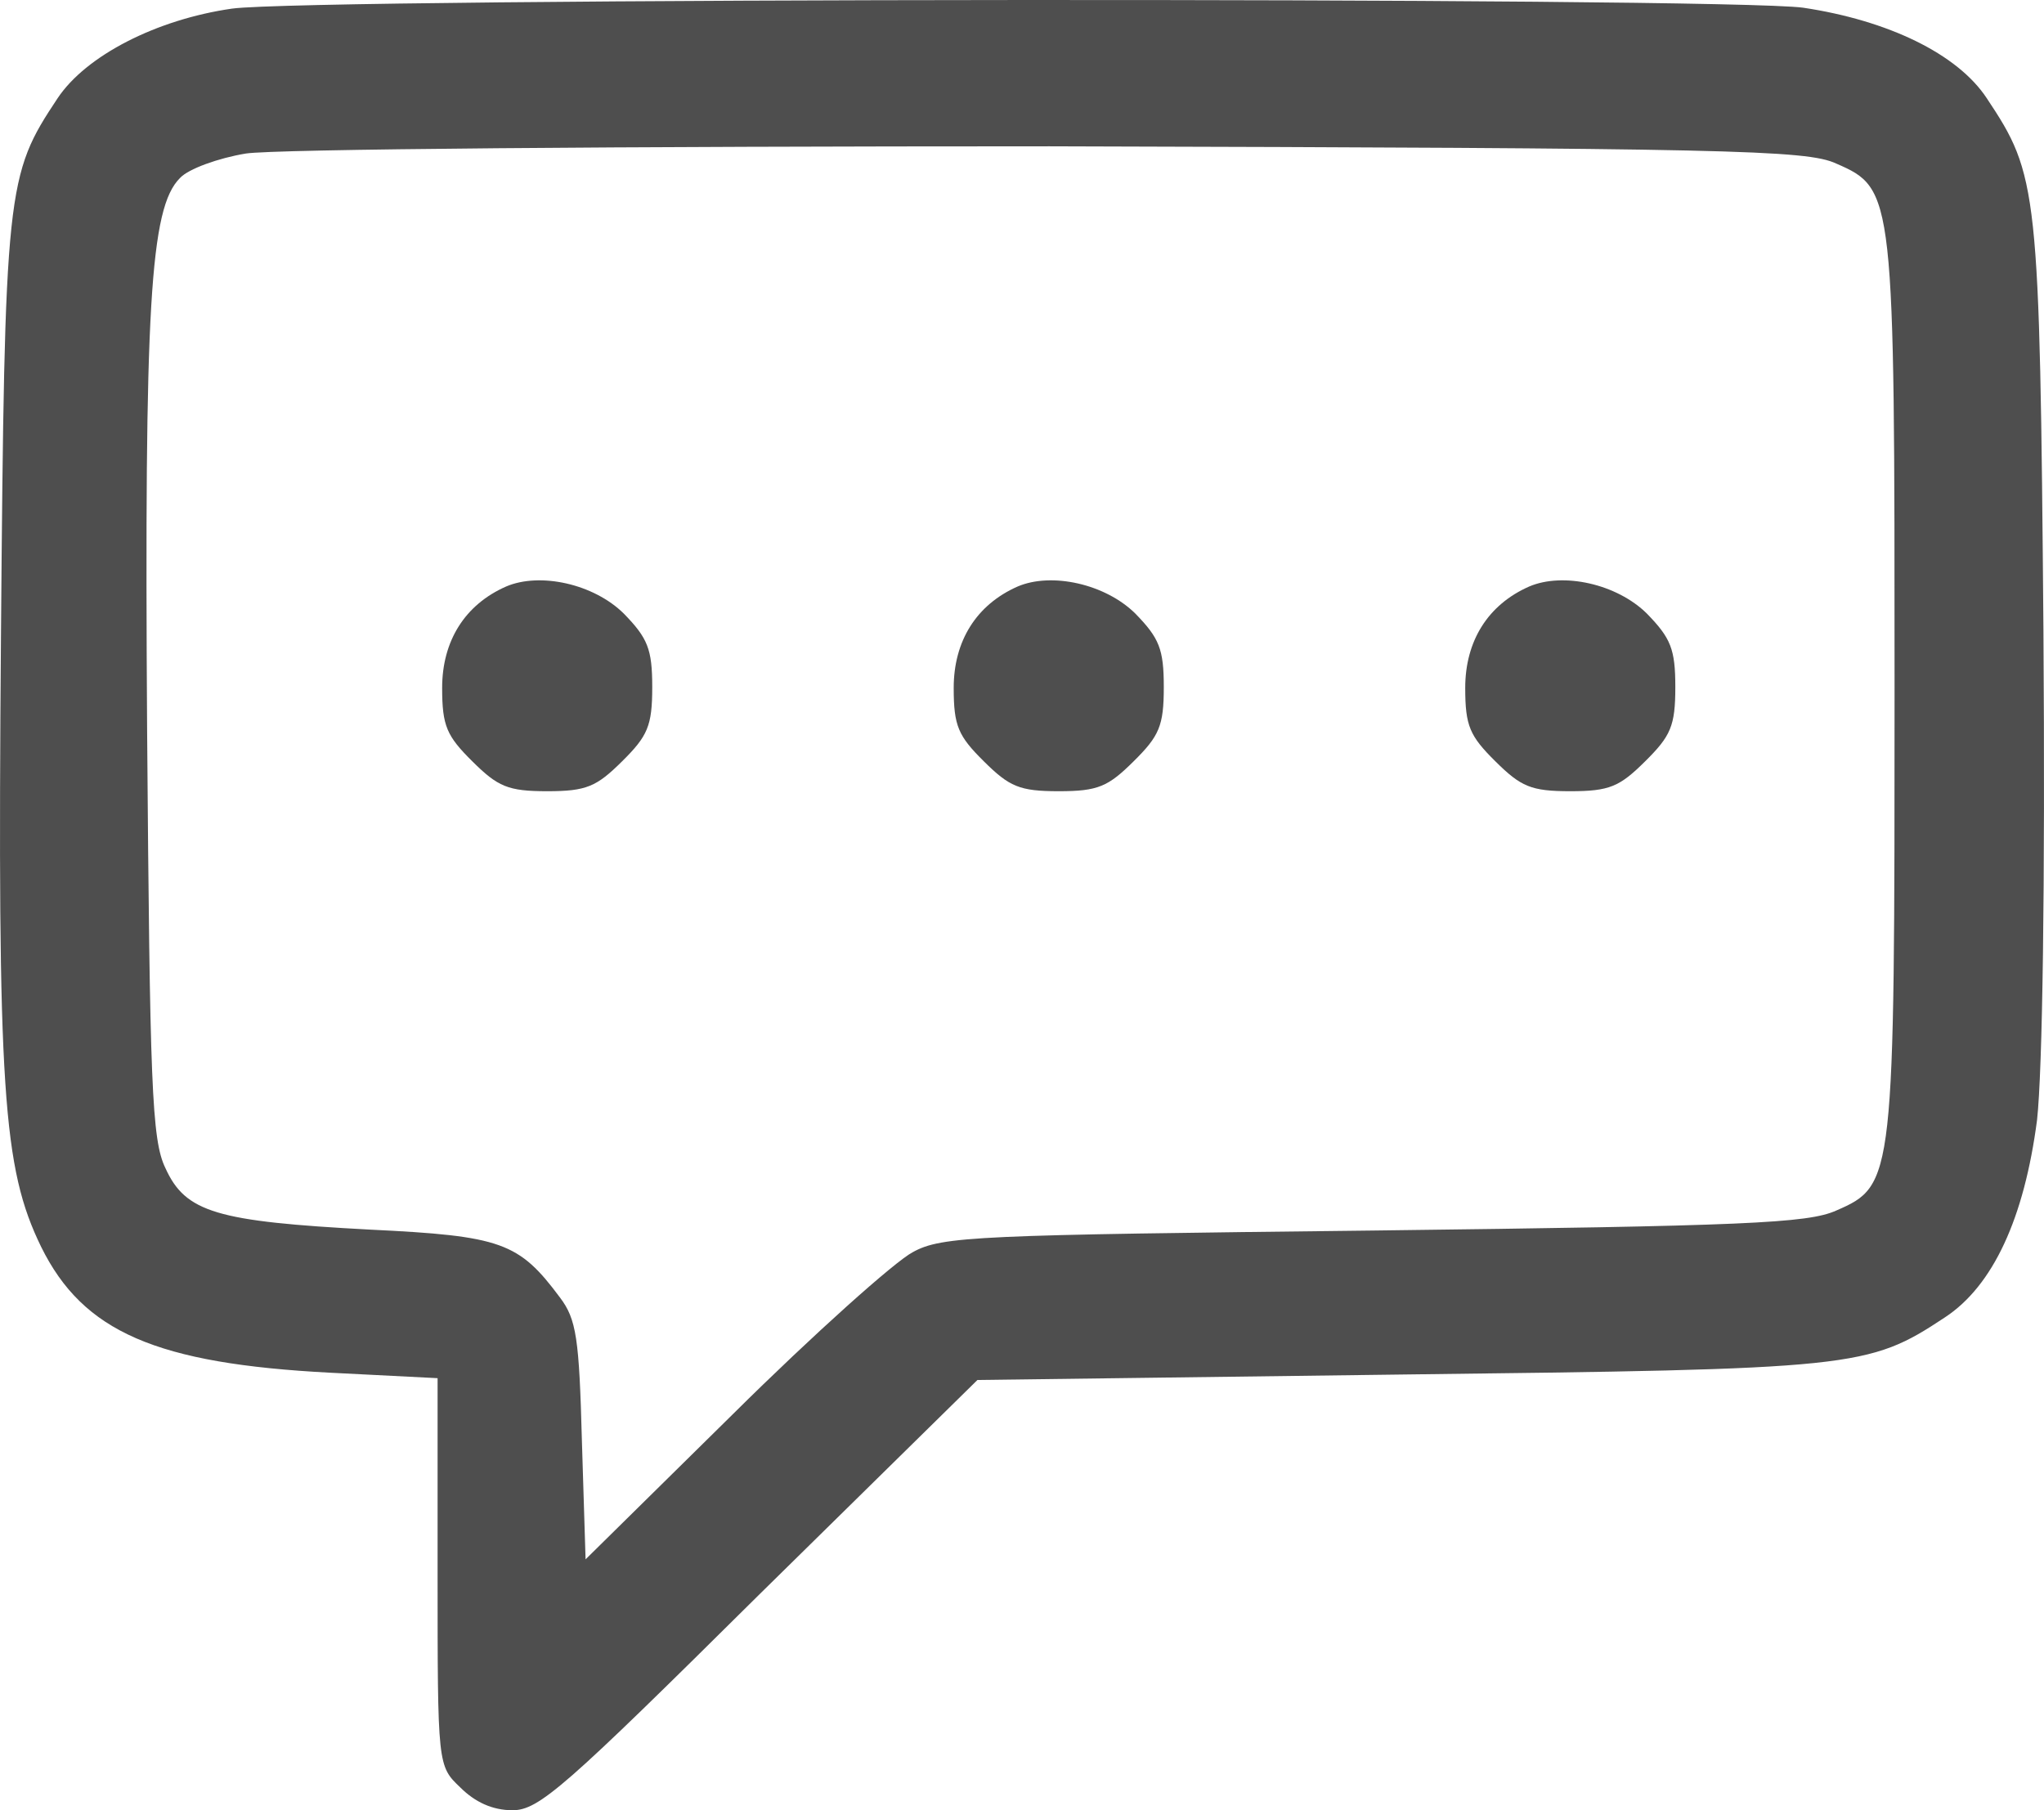
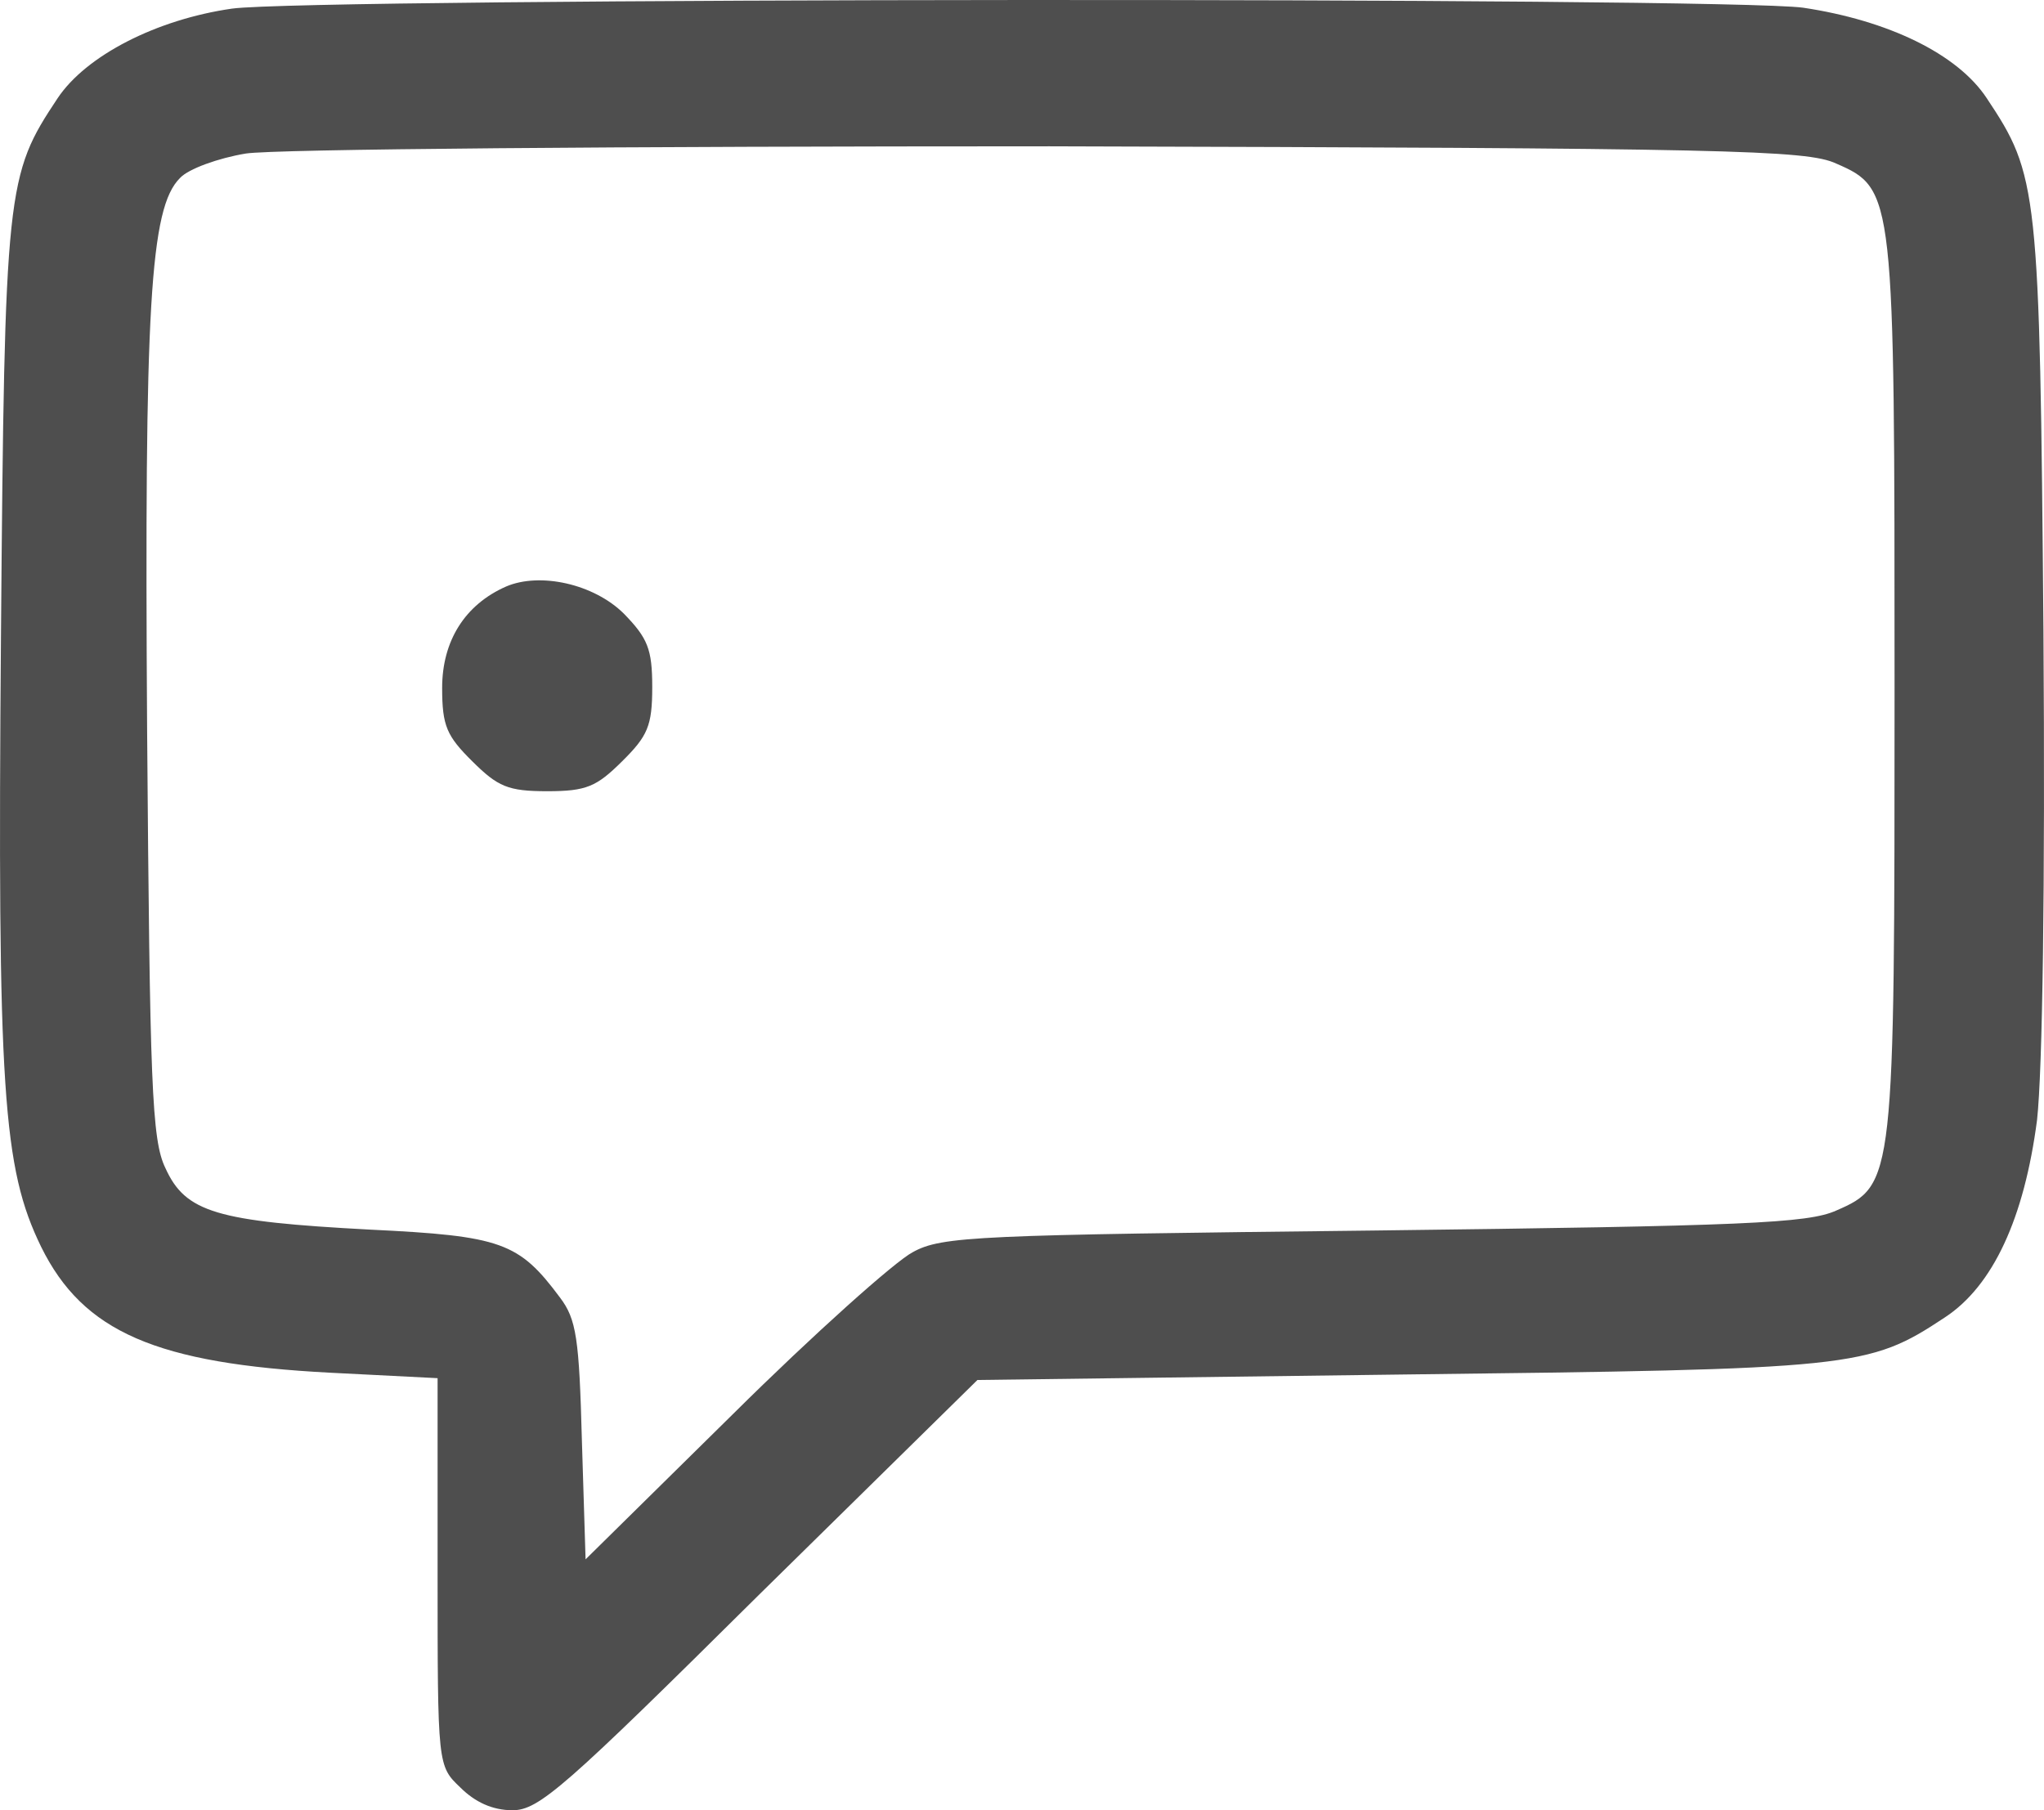
<svg xmlns="http://www.w3.org/2000/svg" width="70px" height="62px" viewBox="0 0 70 62" version="1.1">
  <title>sms-icon</title>
  <g id="Page-1" stroke="none" stroke-width="1" fill="none" fill-rule="evenodd" opacity="0.695">
    <g id="Artboard" transform="translate(-468, -3459)" fill="#000000" fill-rule="nonzero">
      <g id="sms-icon" transform="translate(468, 3459)">
        <g id="Group" transform="translate(35, 31) scale(-1, 1) rotate(-180) translate(-35, -31) ">
          <path d="M7.947,61.705 C5.351,61.333 2.942,60.092 1.972,58.634 C0.22,55.997 0.158,55.624 0.033,40.206 C-0.092,24.632 0.095,21.995 1.409,19.296 C2.848,16.38 5.351,15.294 11.326,14.984 L14.986,14.798 L14.986,8.159 C14.986,1.52 14.986,1.52 15.768,0.776 C16.268,0.279 16.863,0 17.551,0 C18.458,0 19.334,0.776 25.997,7.383 L33.474,14.736 L47.926,14.922 C63.536,15.108 63.974,15.139 66.602,16.877 C68.26,17.962 69.324,20.289 69.762,23.64 C69.949,25.346 70.043,31.612 69.981,40.392 C69.856,55.593 69.793,55.997 68.041,58.634 C67.04,60.154 64.663,61.301 61.753,61.736 C59.032,62.108 10.638,62.077 7.947,61.705 Z M62.88,56.4 C64.882,55.531 64.882,55.376 64.882,38.469 C64.882,21.561 64.882,21.406 62.88,20.537 C61.91,20.103 59.751,20.01 47.051,19.855 C33.474,19.7 32.254,19.669 31.253,19.11 C30.658,18.8 27.874,16.318 25.09,13.557 L20.054,8.593 L19.928,12.657 C19.835,16.163 19.741,16.814 19.178,17.559 C17.77,19.451 17.176,19.669 12.671,19.886 C7.415,20.165 6.352,20.475 5.664,21.995 C5.194,22.957 5.132,24.88 5.038,37.01 C4.944,51.498 5.132,54.88 6.164,55.903 C6.446,56.214 7.478,56.586 8.416,56.741 C9.386,56.896 21.242,56.989 35.945,56.989 C59.219,56.927 61.878,56.865 62.88,56.4 Z" id="Shape" />
          <path d="M17.332,41.912 C15.924,41.292 15.142,40.051 15.142,38.438 C15.142,37.135 15.299,36.793 16.175,35.925 C17.05,35.056 17.395,34.901 18.74,34.901 C20.085,34.901 20.429,35.056 21.305,35.925 C22.181,36.793 22.337,37.135 22.337,38.469 C22.337,39.772 22.181,40.144 21.367,40.981 C20.335,42.005 18.489,42.408 17.332,41.912 Z" id="Path" />
-           <path d="M34.85,41.912 C33.443,41.292 32.661,40.051 32.661,38.438 C32.661,37.135 32.817,36.793 33.693,35.925 C34.569,35.056 34.913,34.901 36.258,34.901 C37.603,34.901 37.947,35.056 38.823,35.925 C39.699,36.793 39.856,37.135 39.856,38.469 C39.856,39.772 39.699,40.144 38.886,40.981 C37.853,42.005 36.008,42.408 34.85,41.912 Z" id="Path" />
-           <path d="M52.369,41.912 C50.961,41.292 50.179,40.051 50.179,38.438 C50.179,37.135 50.335,36.793 51.211,35.925 C52.087,35.056 52.431,34.901 53.776,34.901 C55.121,34.901 55.466,35.056 56.341,35.925 C57.217,36.793 57.374,37.135 57.374,38.469 C57.374,39.772 57.217,40.144 56.404,40.981 C55.372,42.005 53.526,42.408 52.369,41.912 Z" id="Path" />
        </g>
      </g>
    </g>
  </g>
</svg>